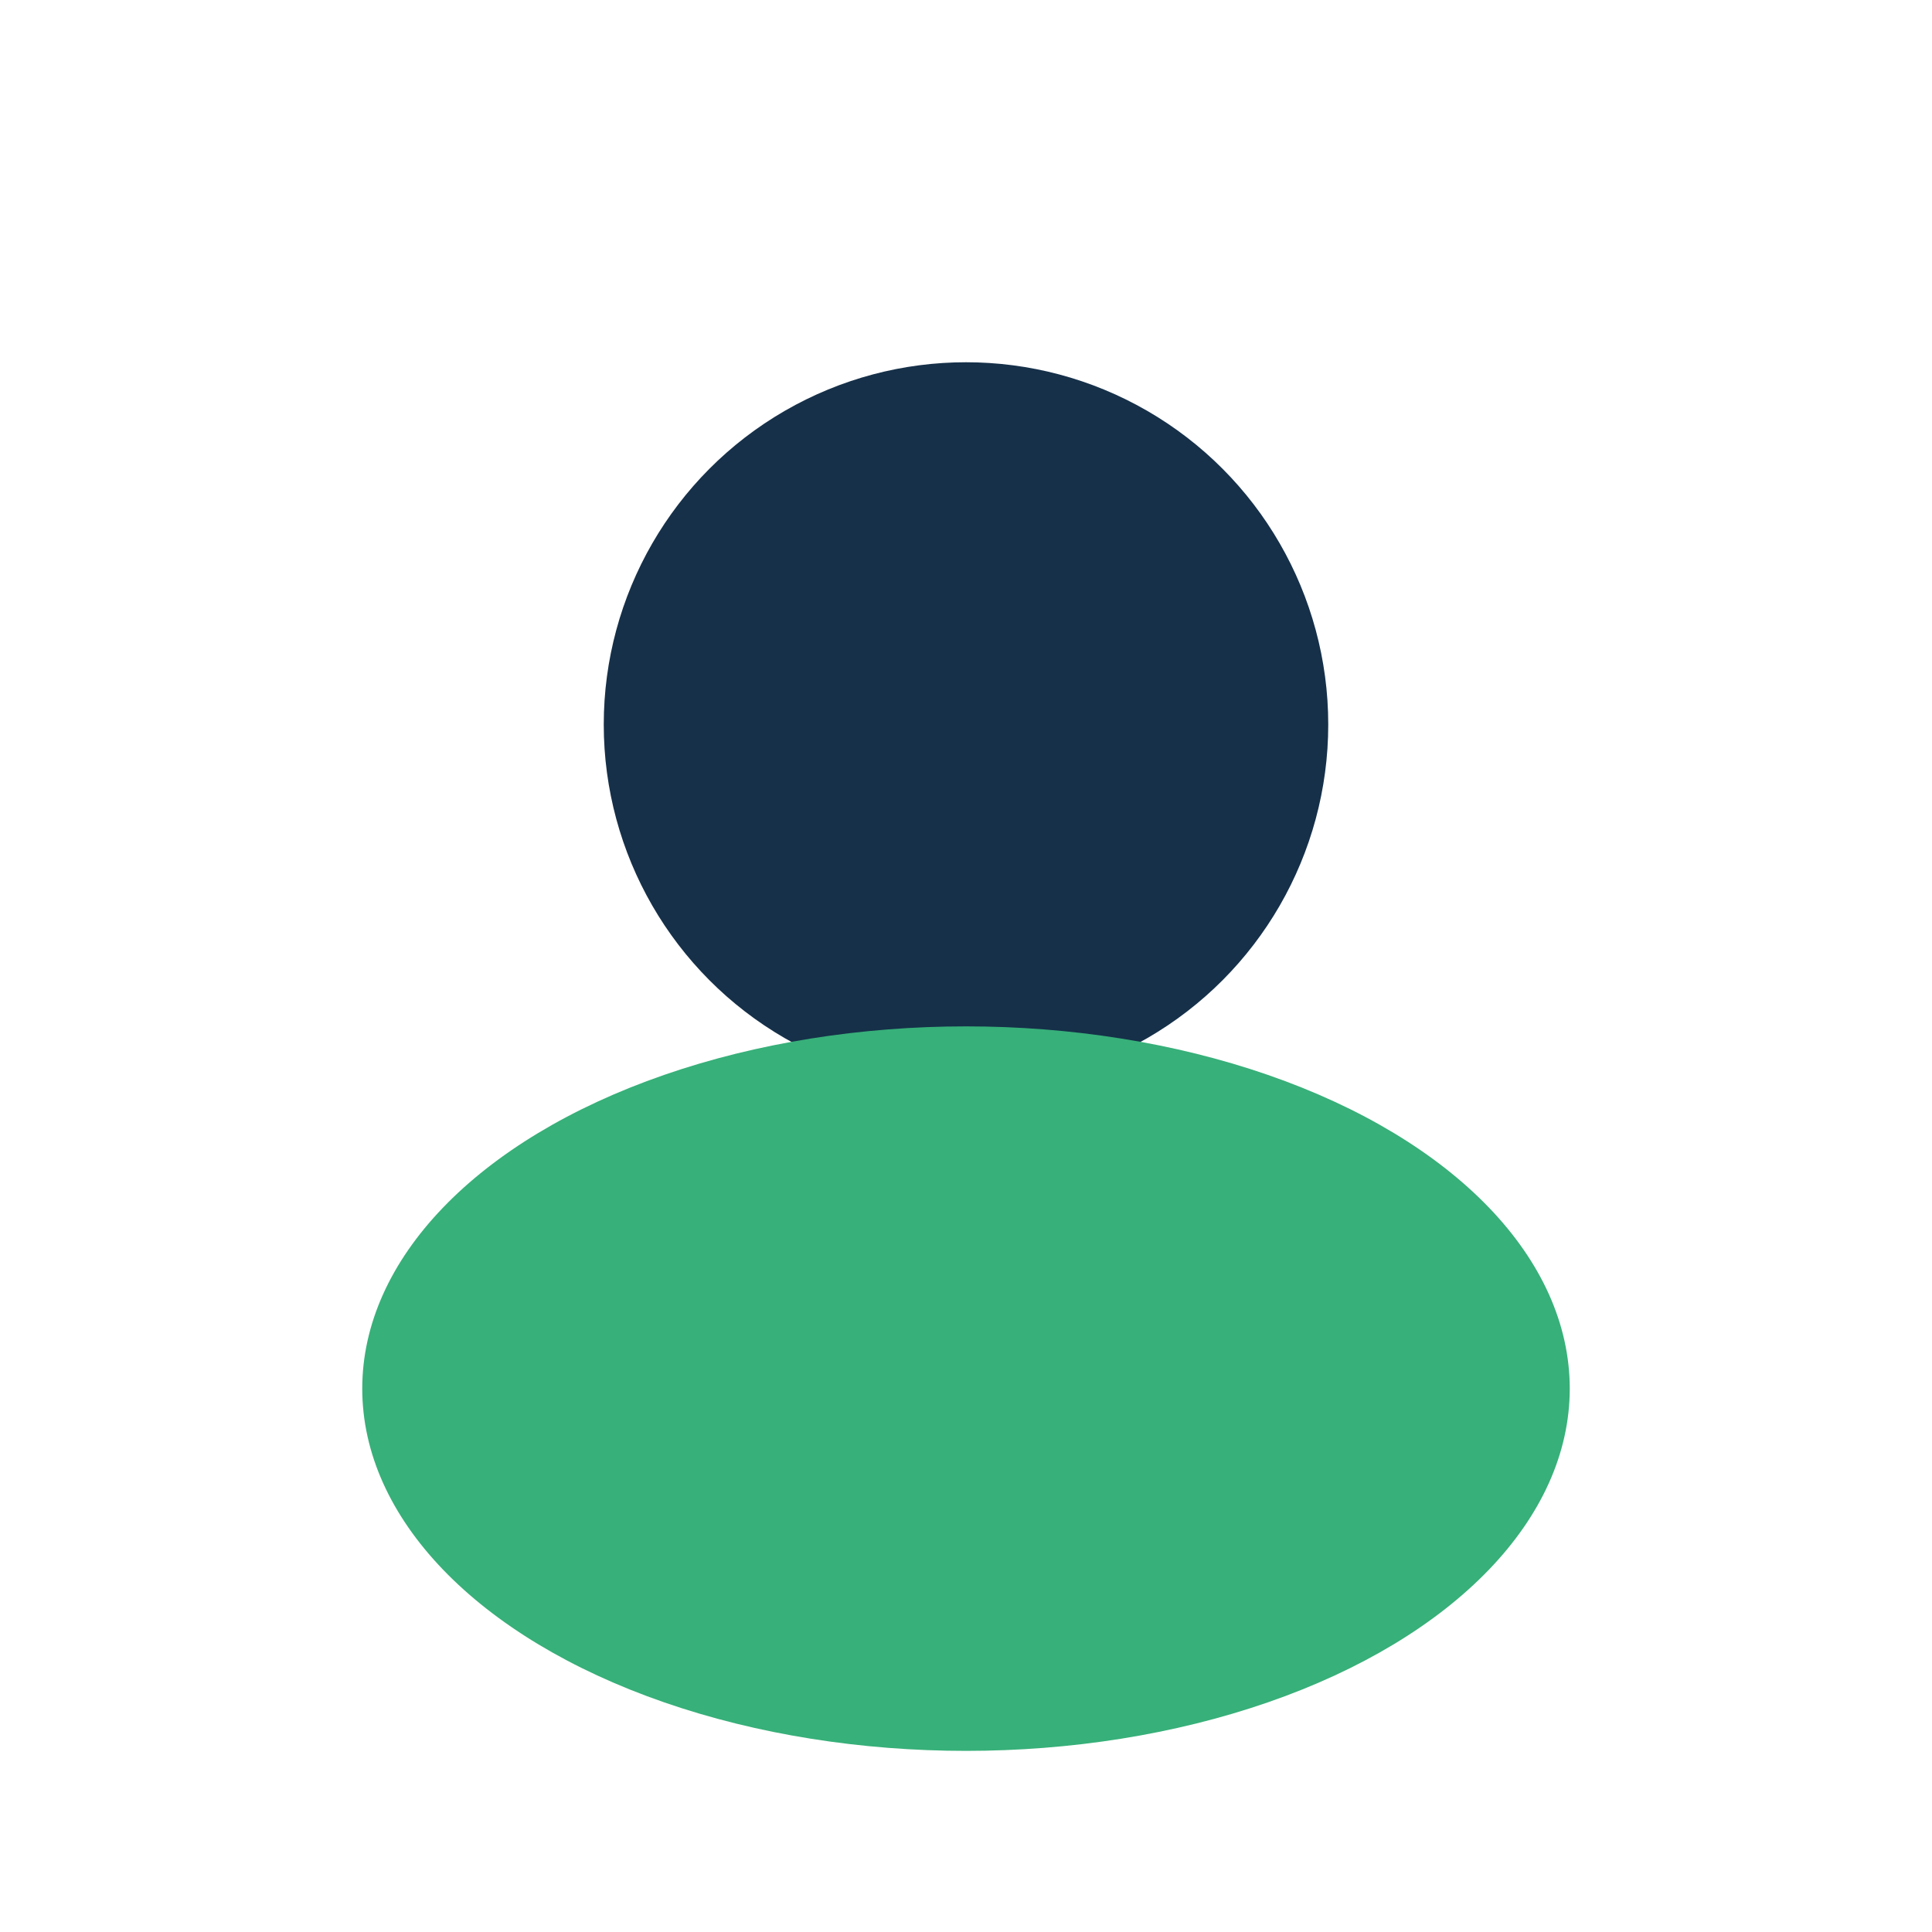
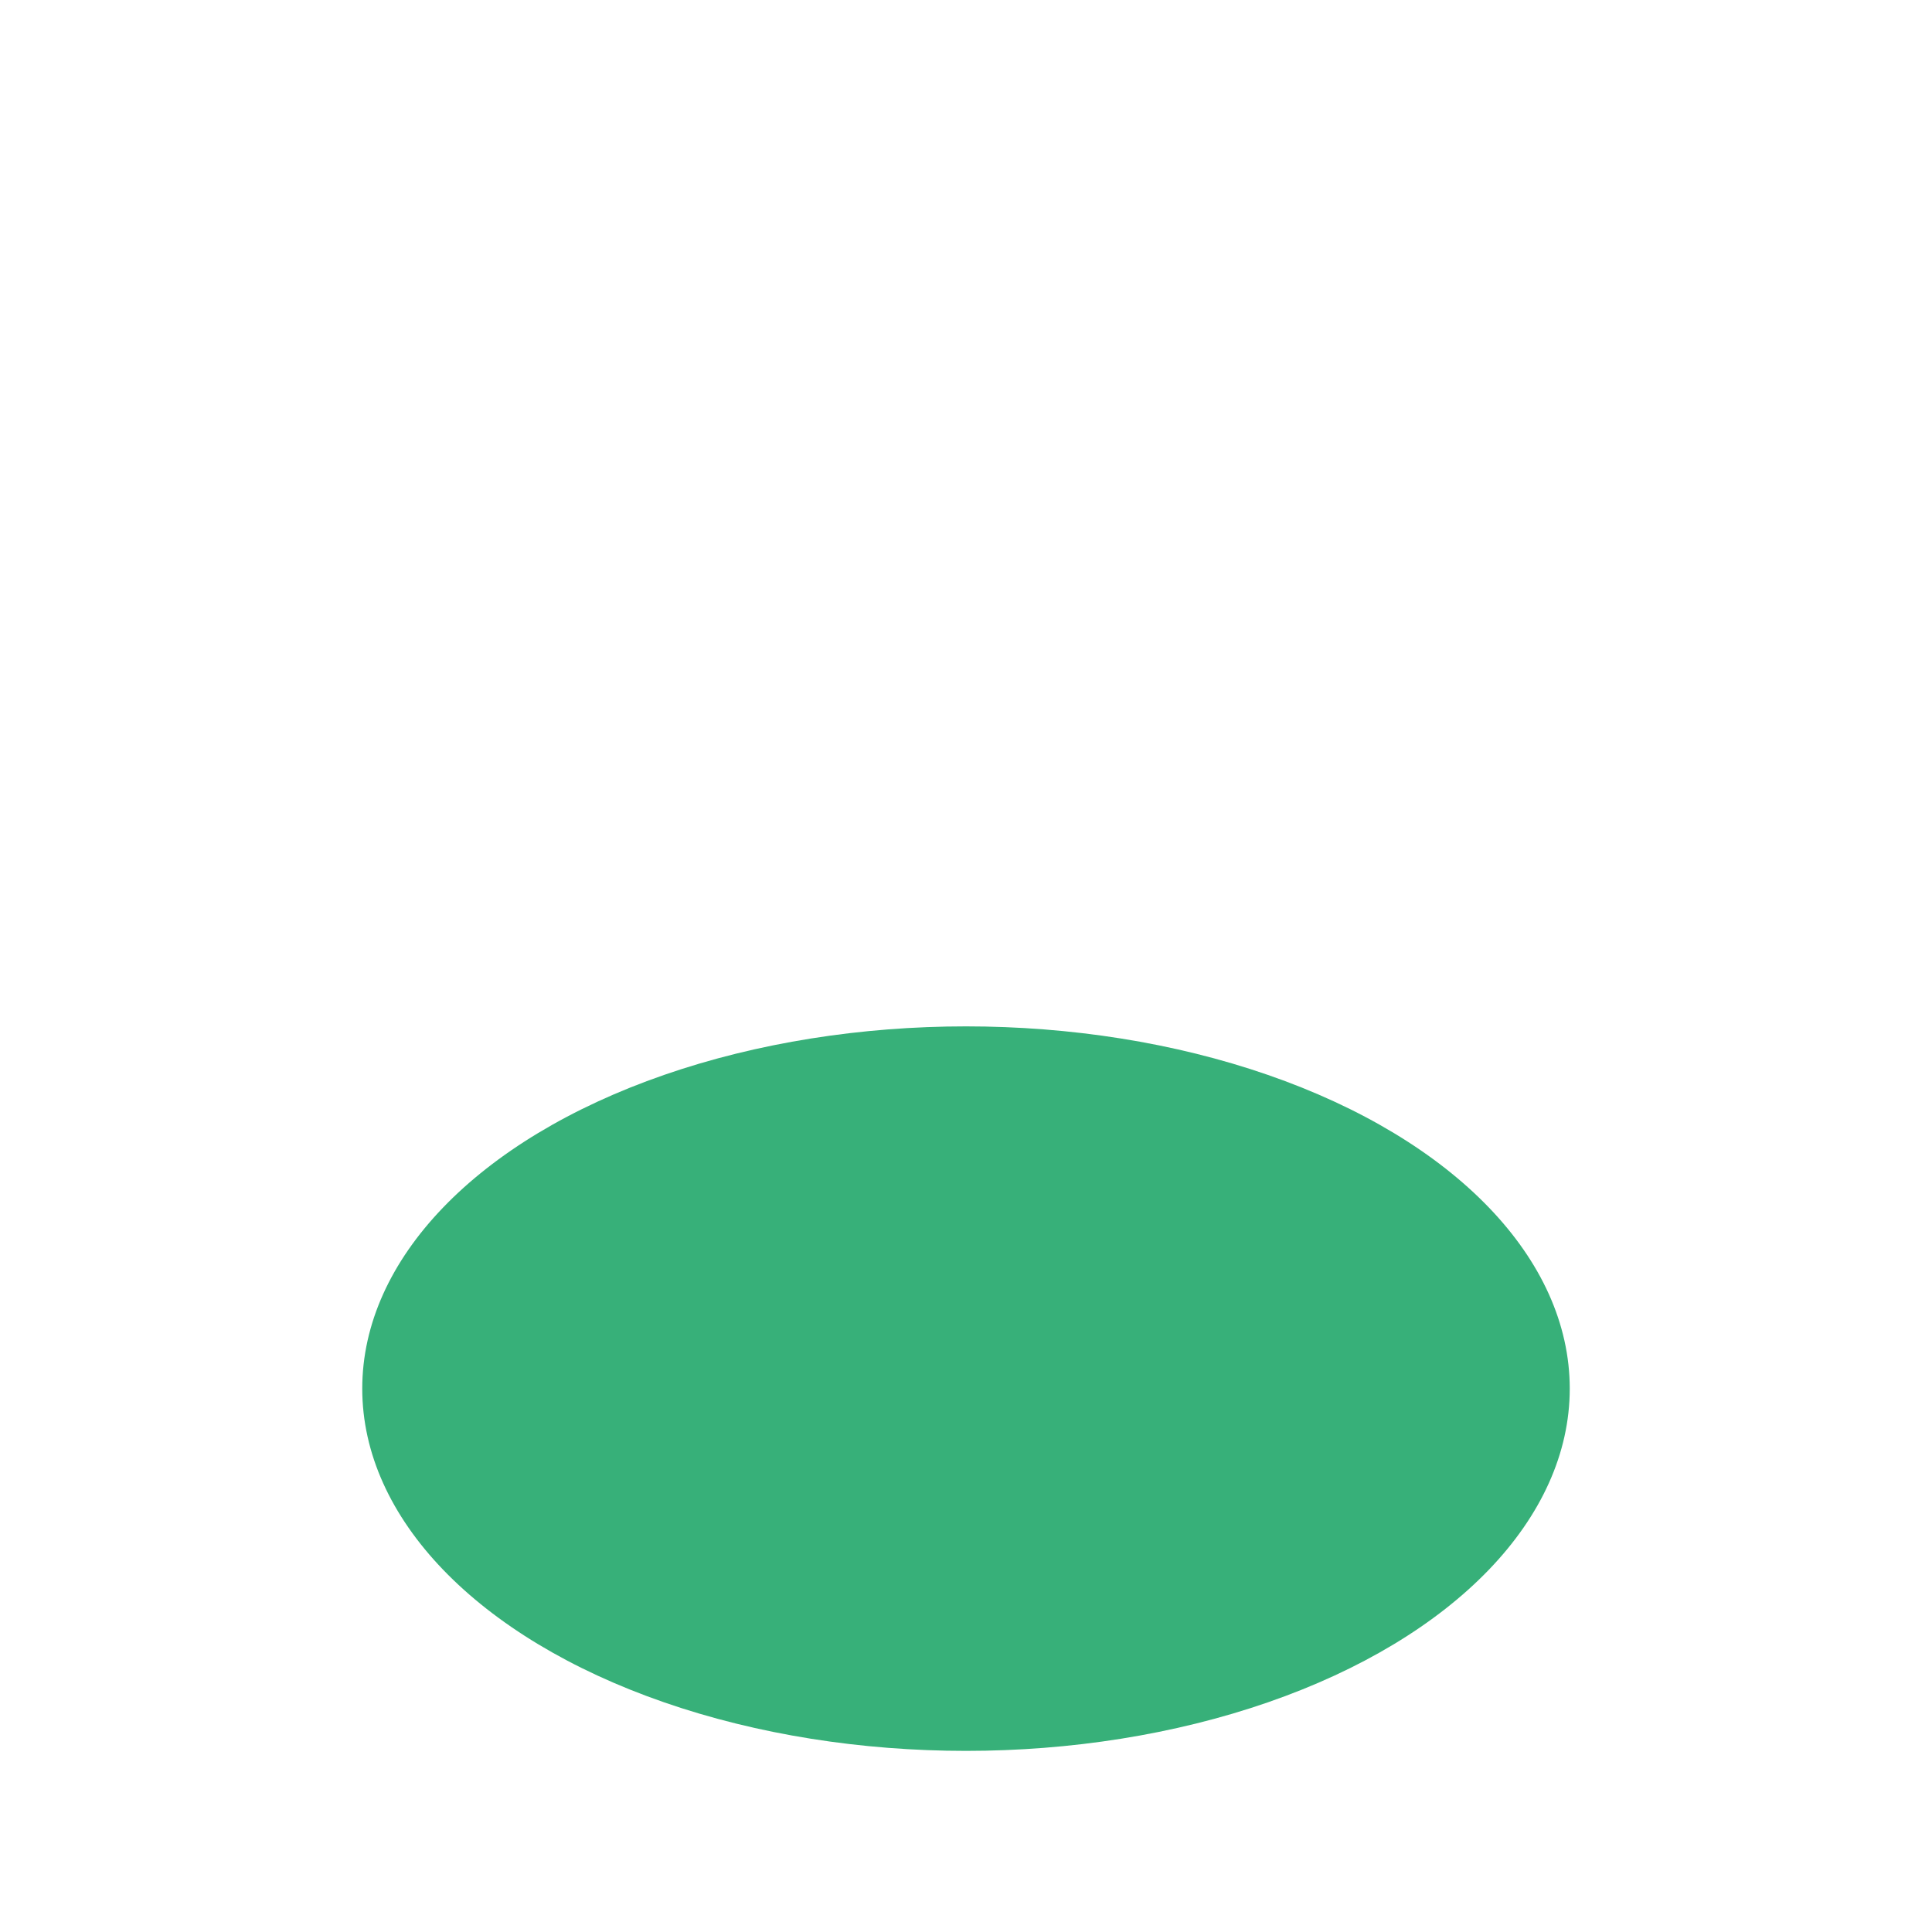
<svg xmlns="http://www.w3.org/2000/svg" width="32" height="32" viewBox="0 0 32 32">
-   <circle cx="16" cy="12" r="6" fill="#163049" />
  <ellipse cx="16" cy="23" rx="10" ry="6" fill="#37B079" />
</svg>